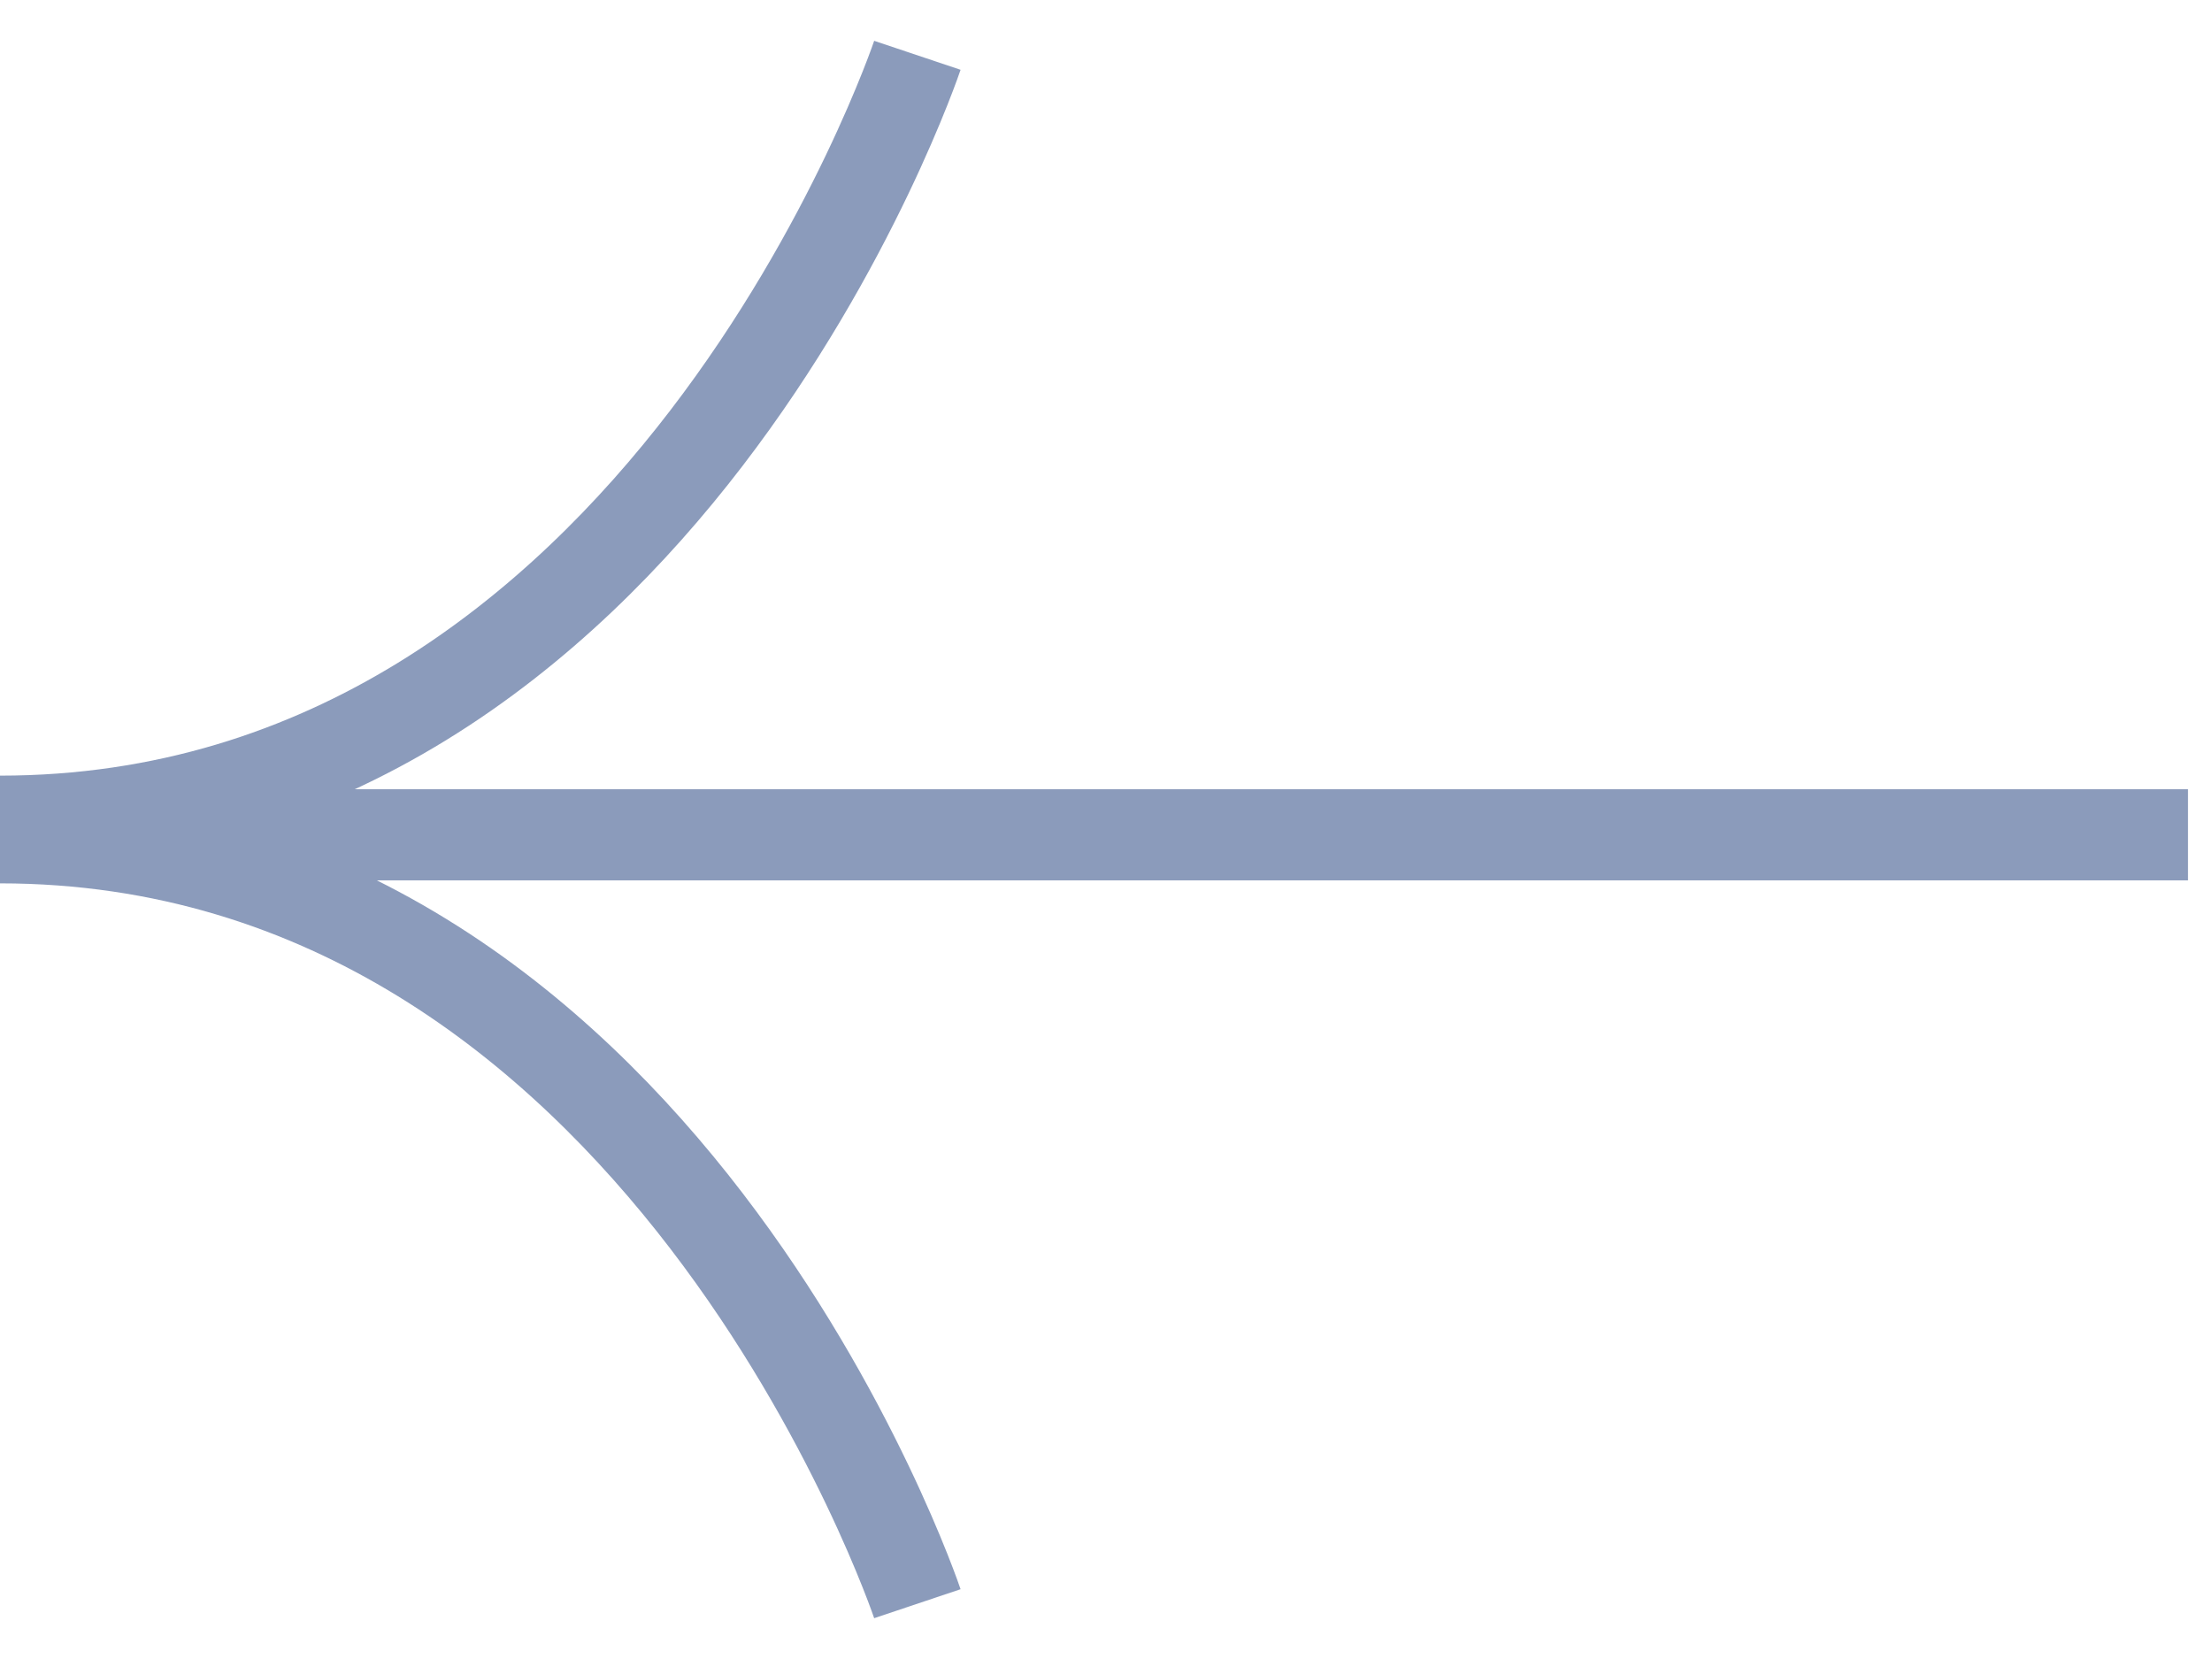
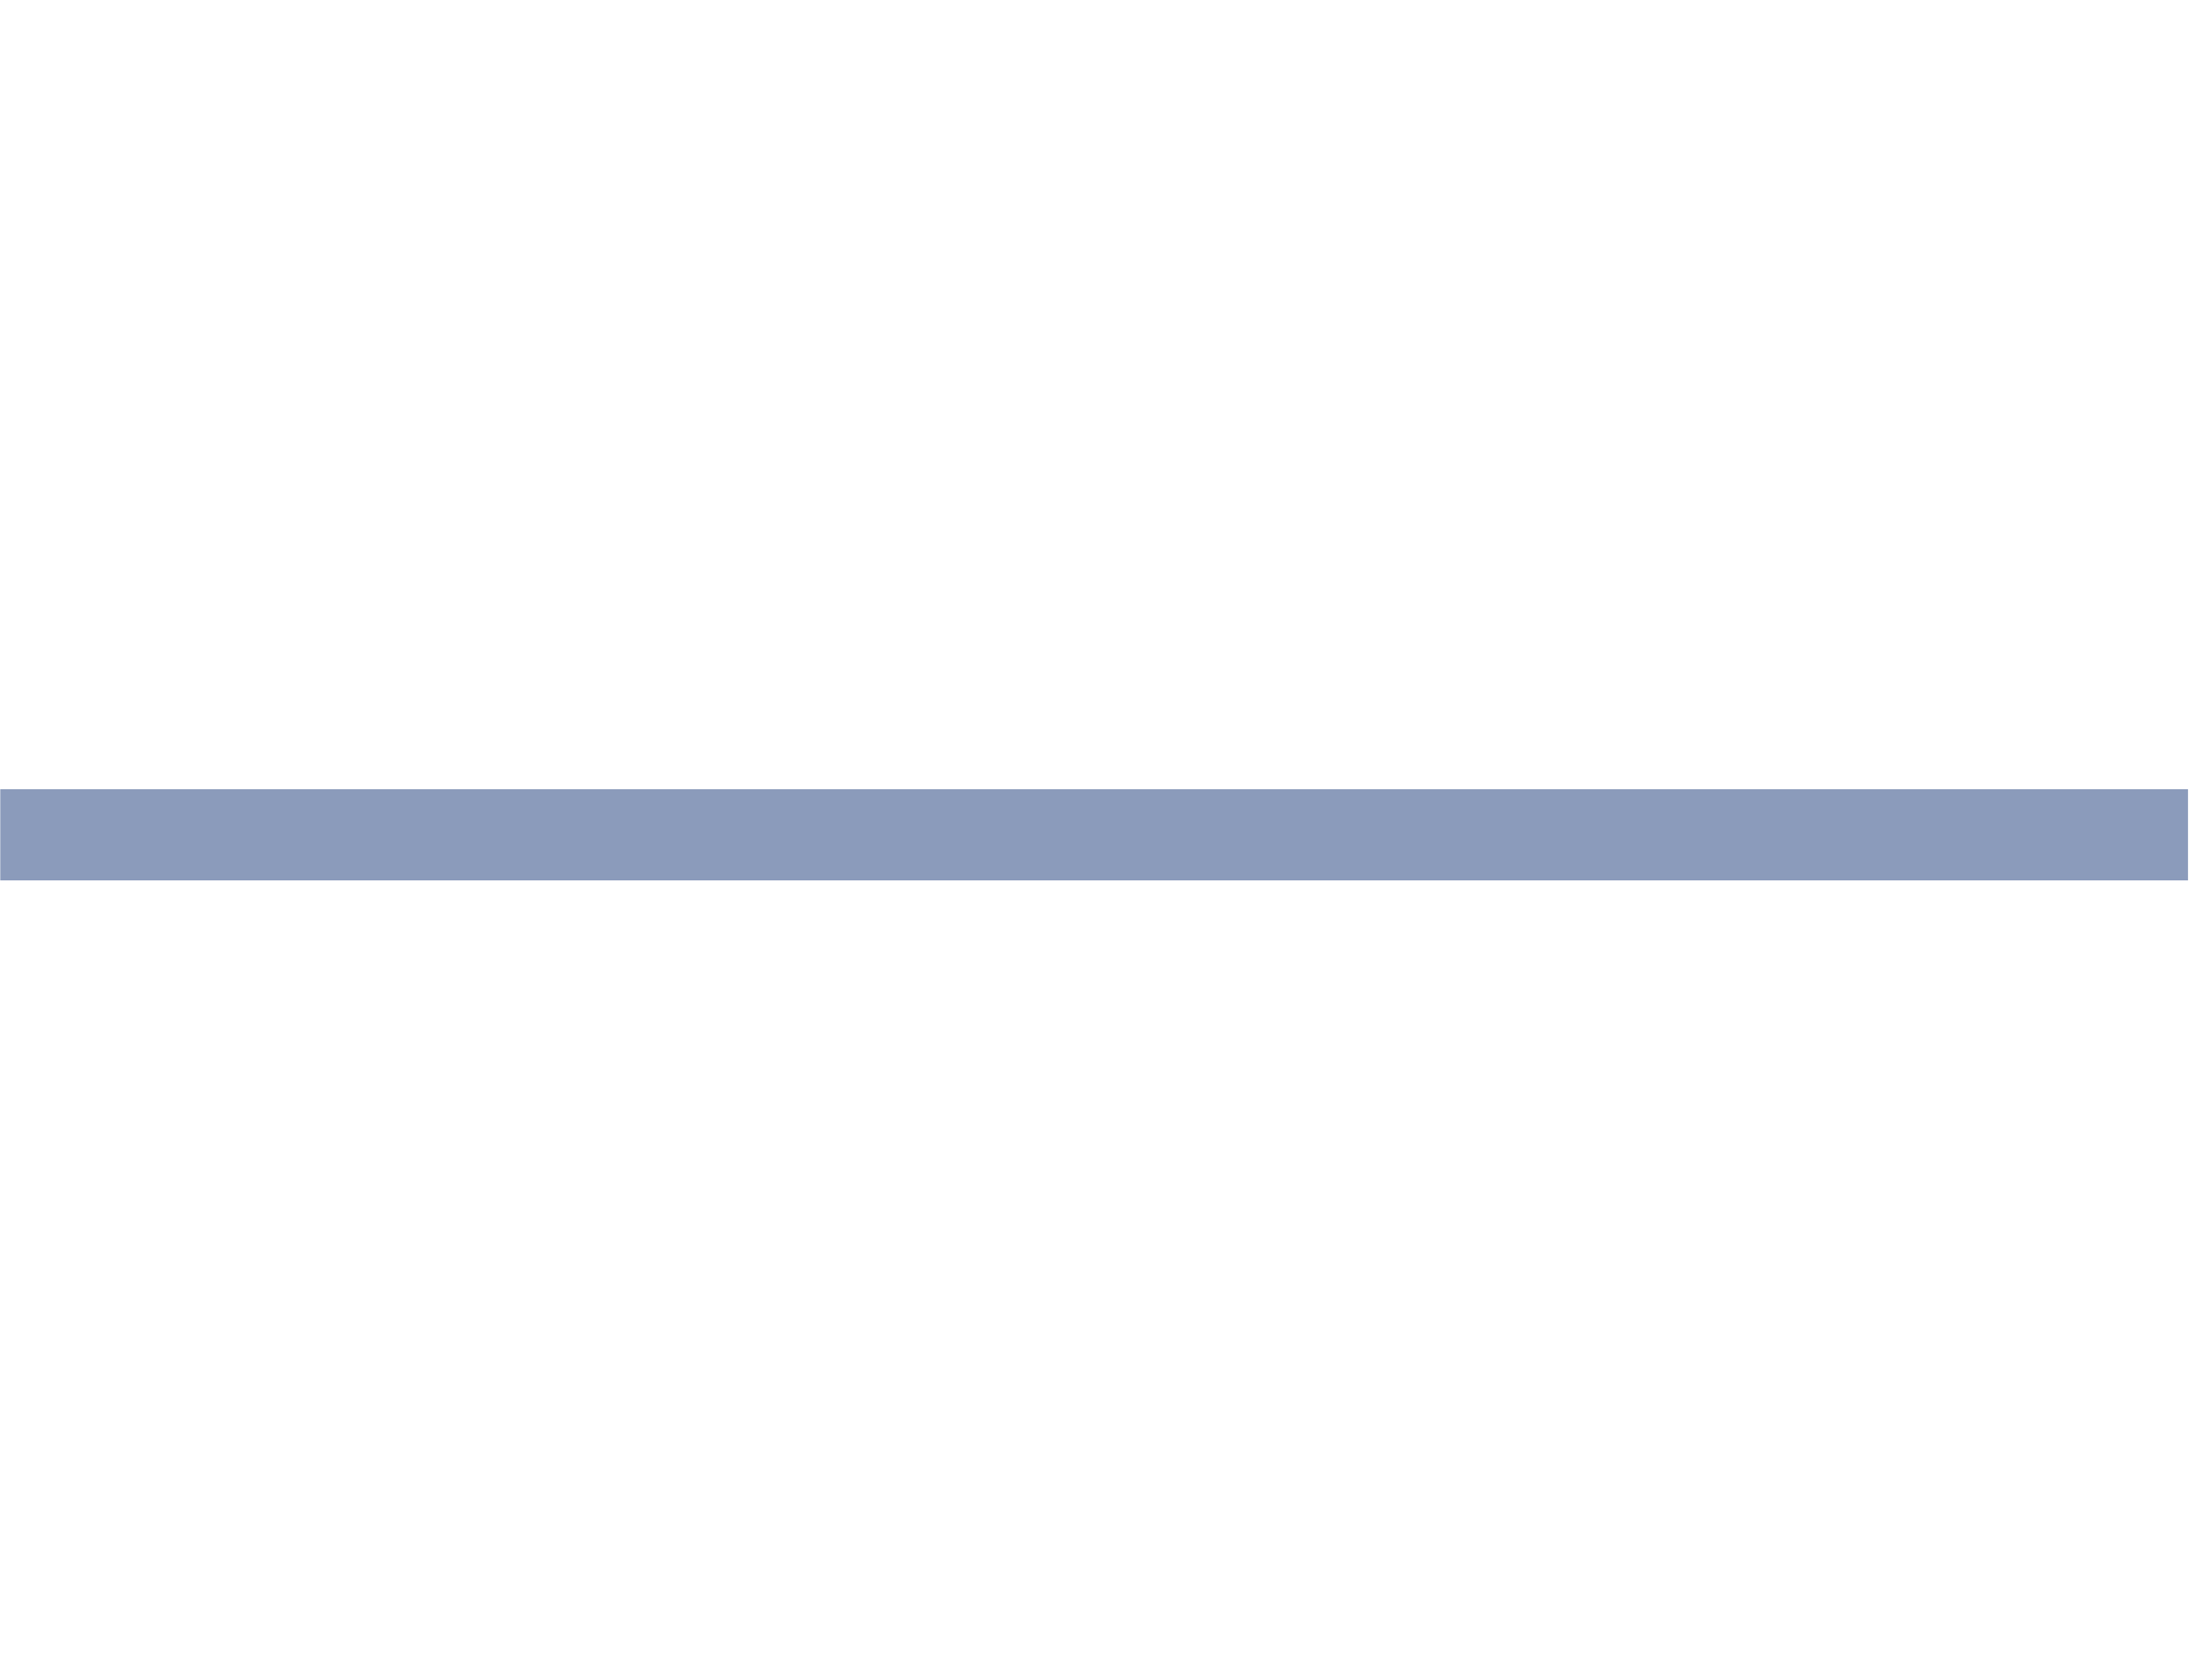
<svg xmlns="http://www.w3.org/2000/svg" width="40" height="30" viewBox="0 0 40 30" fill="none">
  <line x1="39.566" y1="15.096" x2="0.005" y2="15.096" stroke="#8B9BBB" stroke-width="1.648" />
-   <path d="M16.589 1C16.589 1 11.943 14.85 -0.001 14.85" stroke="#8B9BBB" stroke-width="1.648" />
-   <path d="M16.589 29C16.589 29 11.943 15.15 -0.001 15.15" stroke="#8B9BBB" stroke-width="1.648" />
</svg>